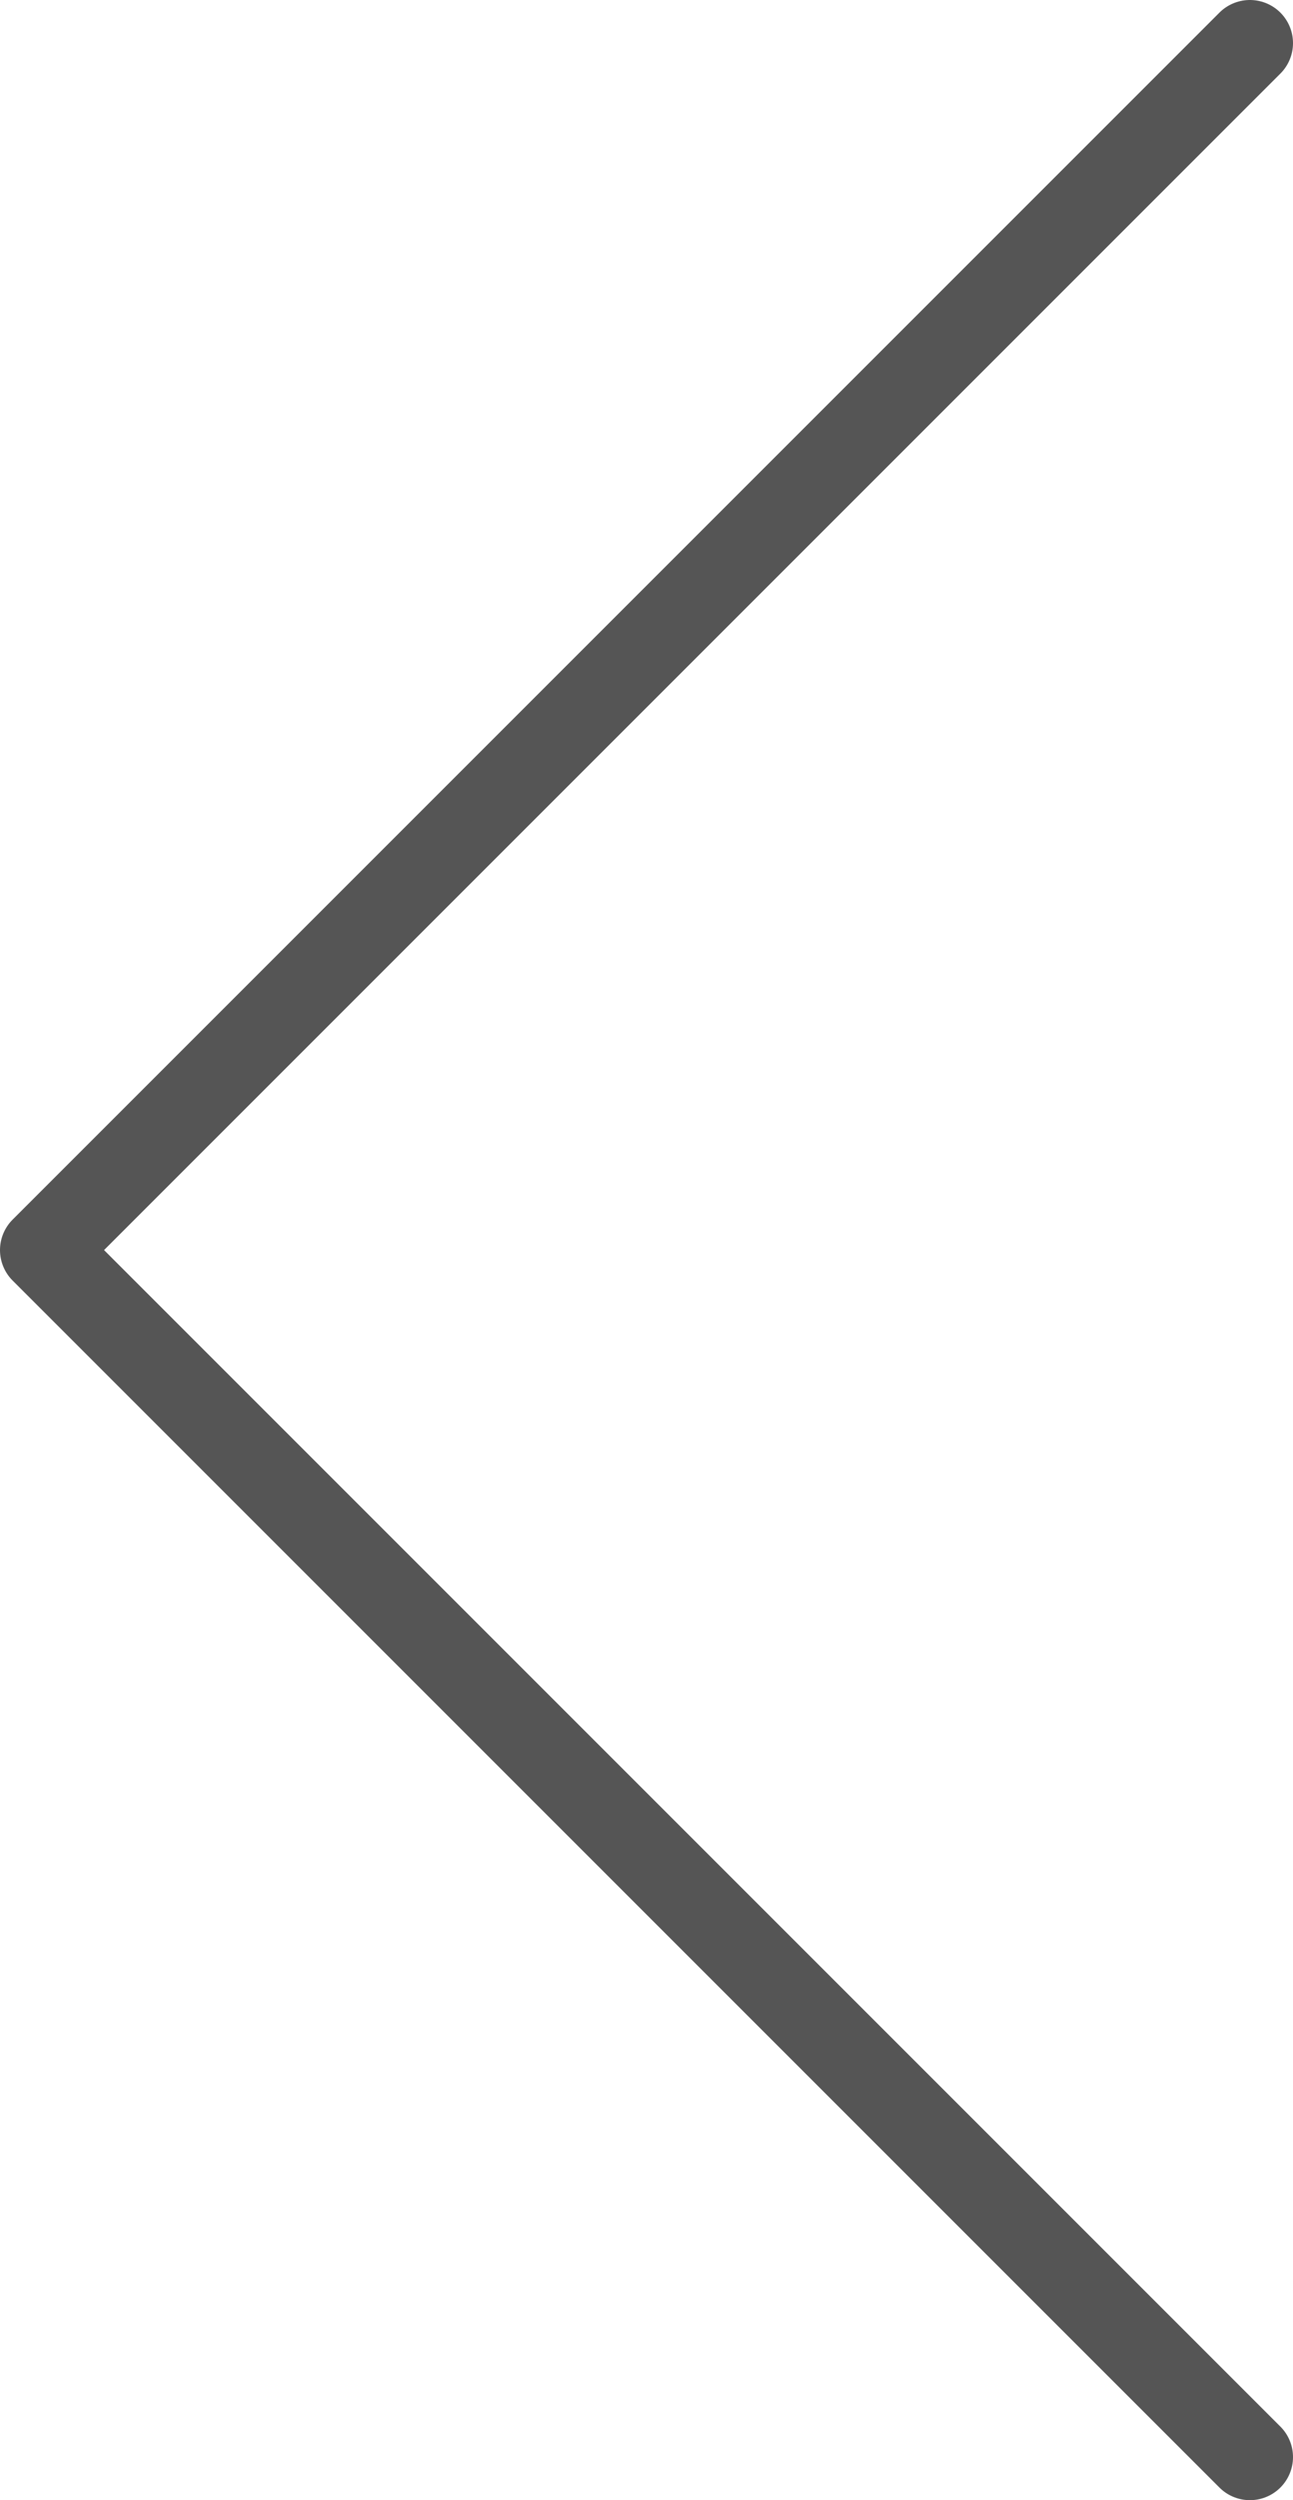
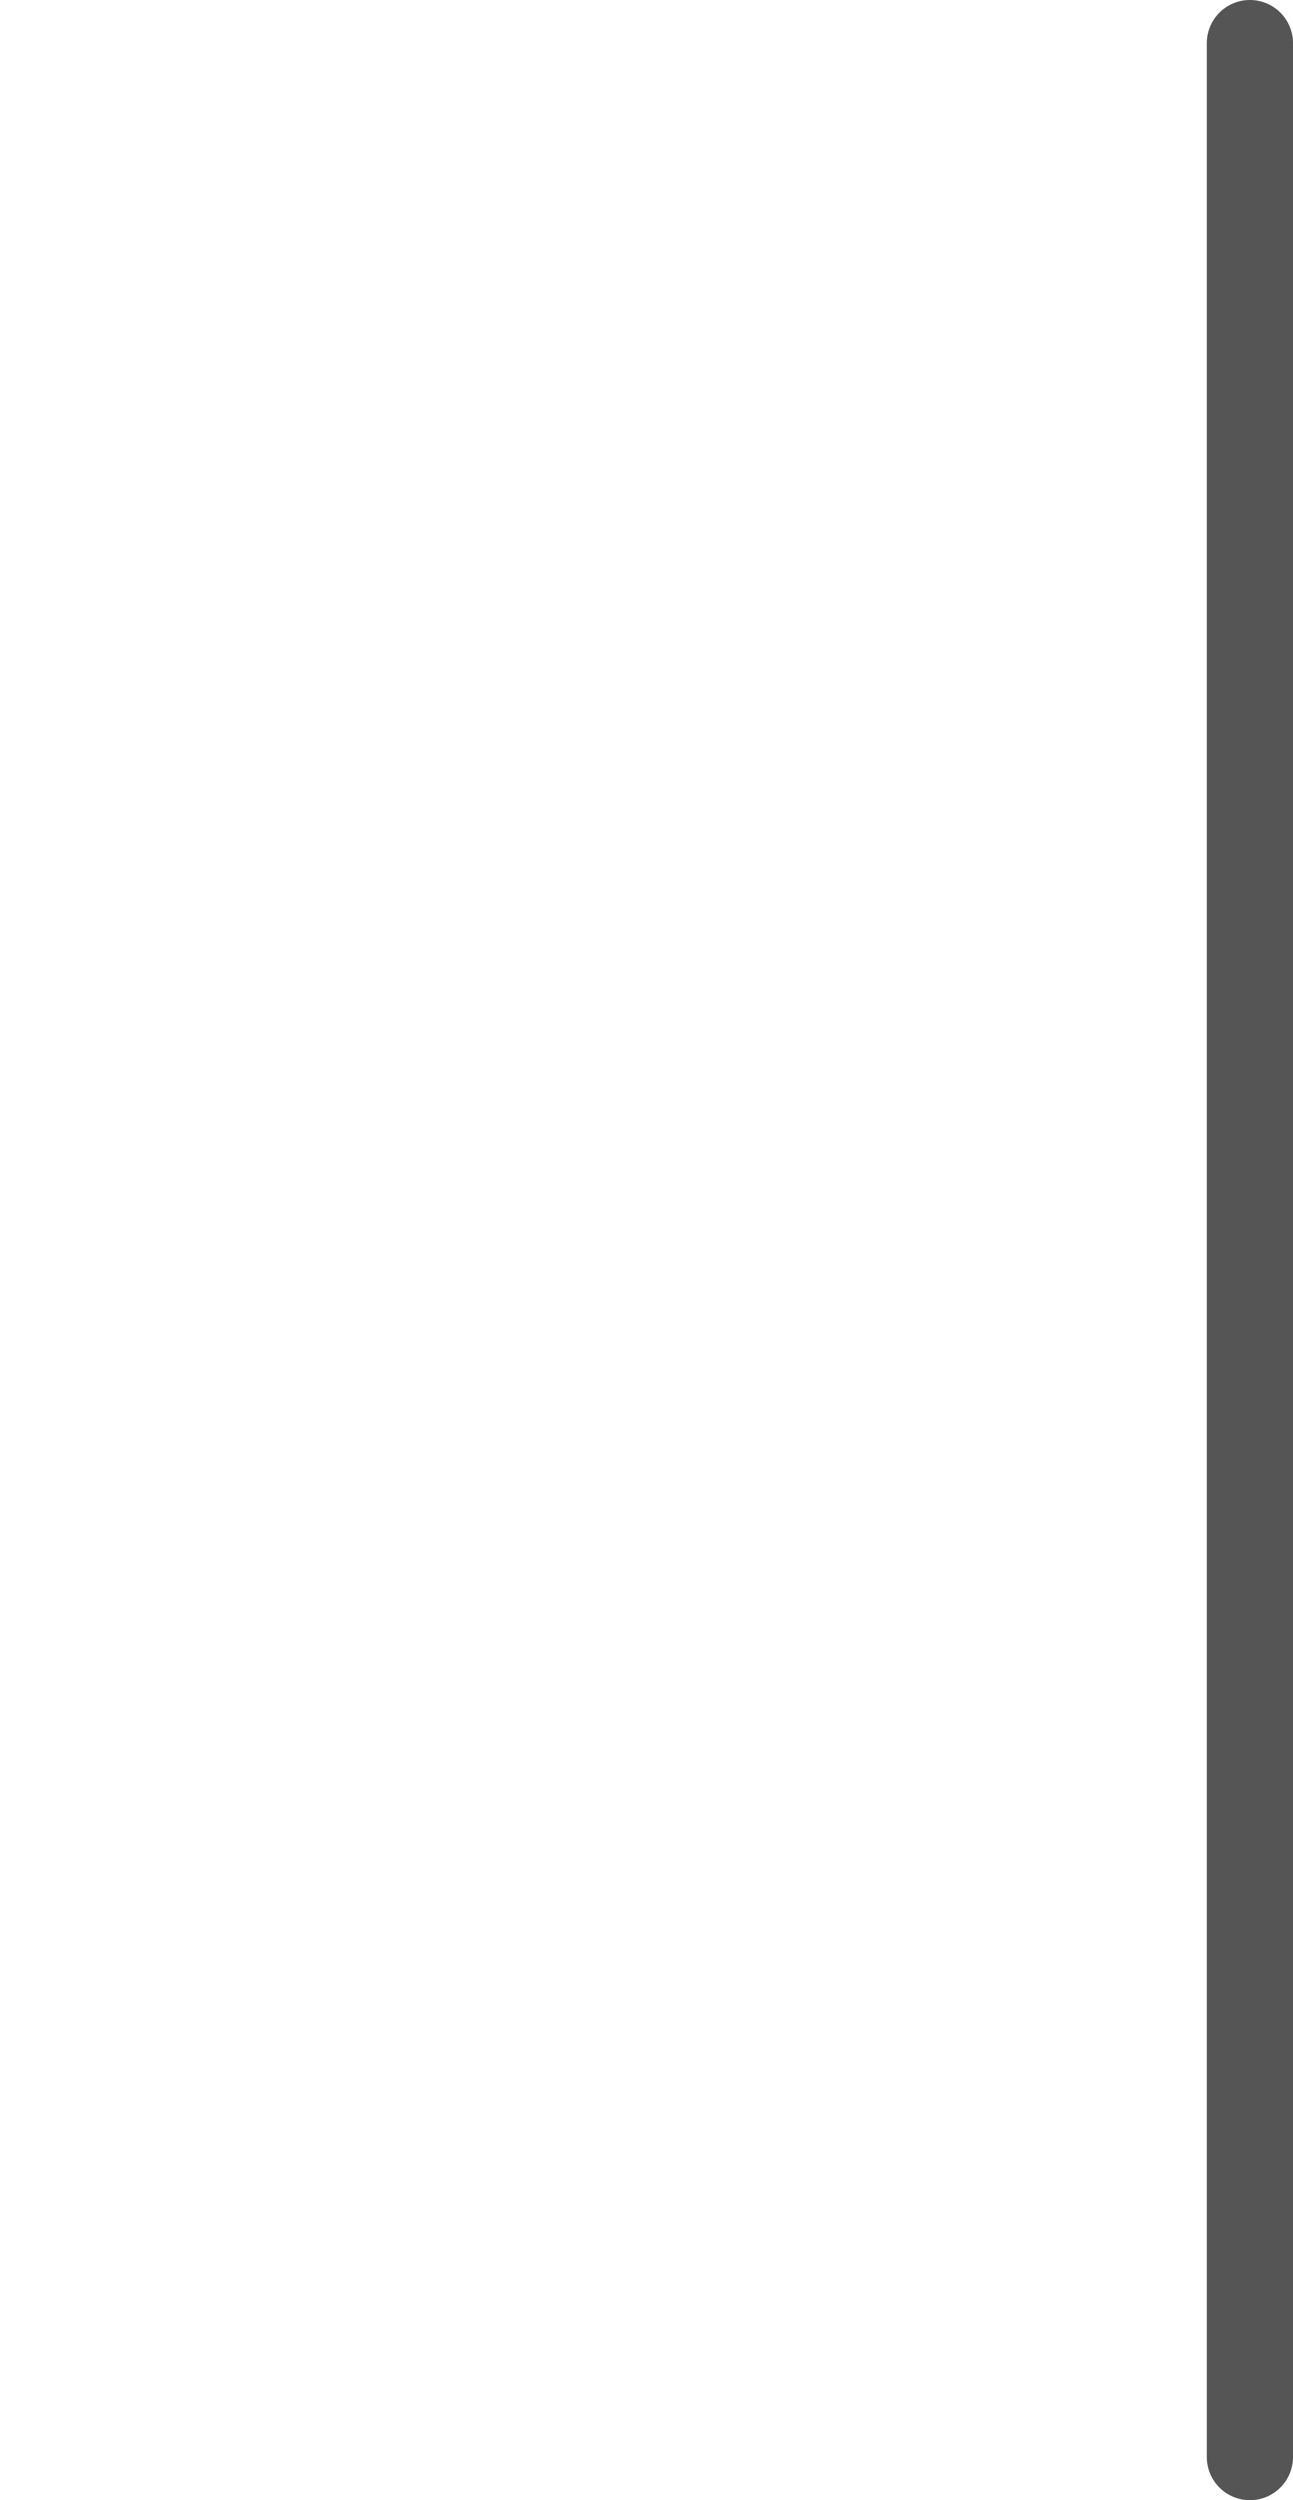
<svg xmlns="http://www.w3.org/2000/svg" width="30" height="58" viewBox="0 0 30 58" fill="none">
-   <path id="Vector" d="M29 57L1 29L29 1" stroke="#555555" stroke-width="2" stroke-linecap="round" stroke-linejoin="round" />
+   <path id="Vector" d="M29 57L29 1" stroke="#555555" stroke-width="2" stroke-linecap="round" stroke-linejoin="round" />
</svg>